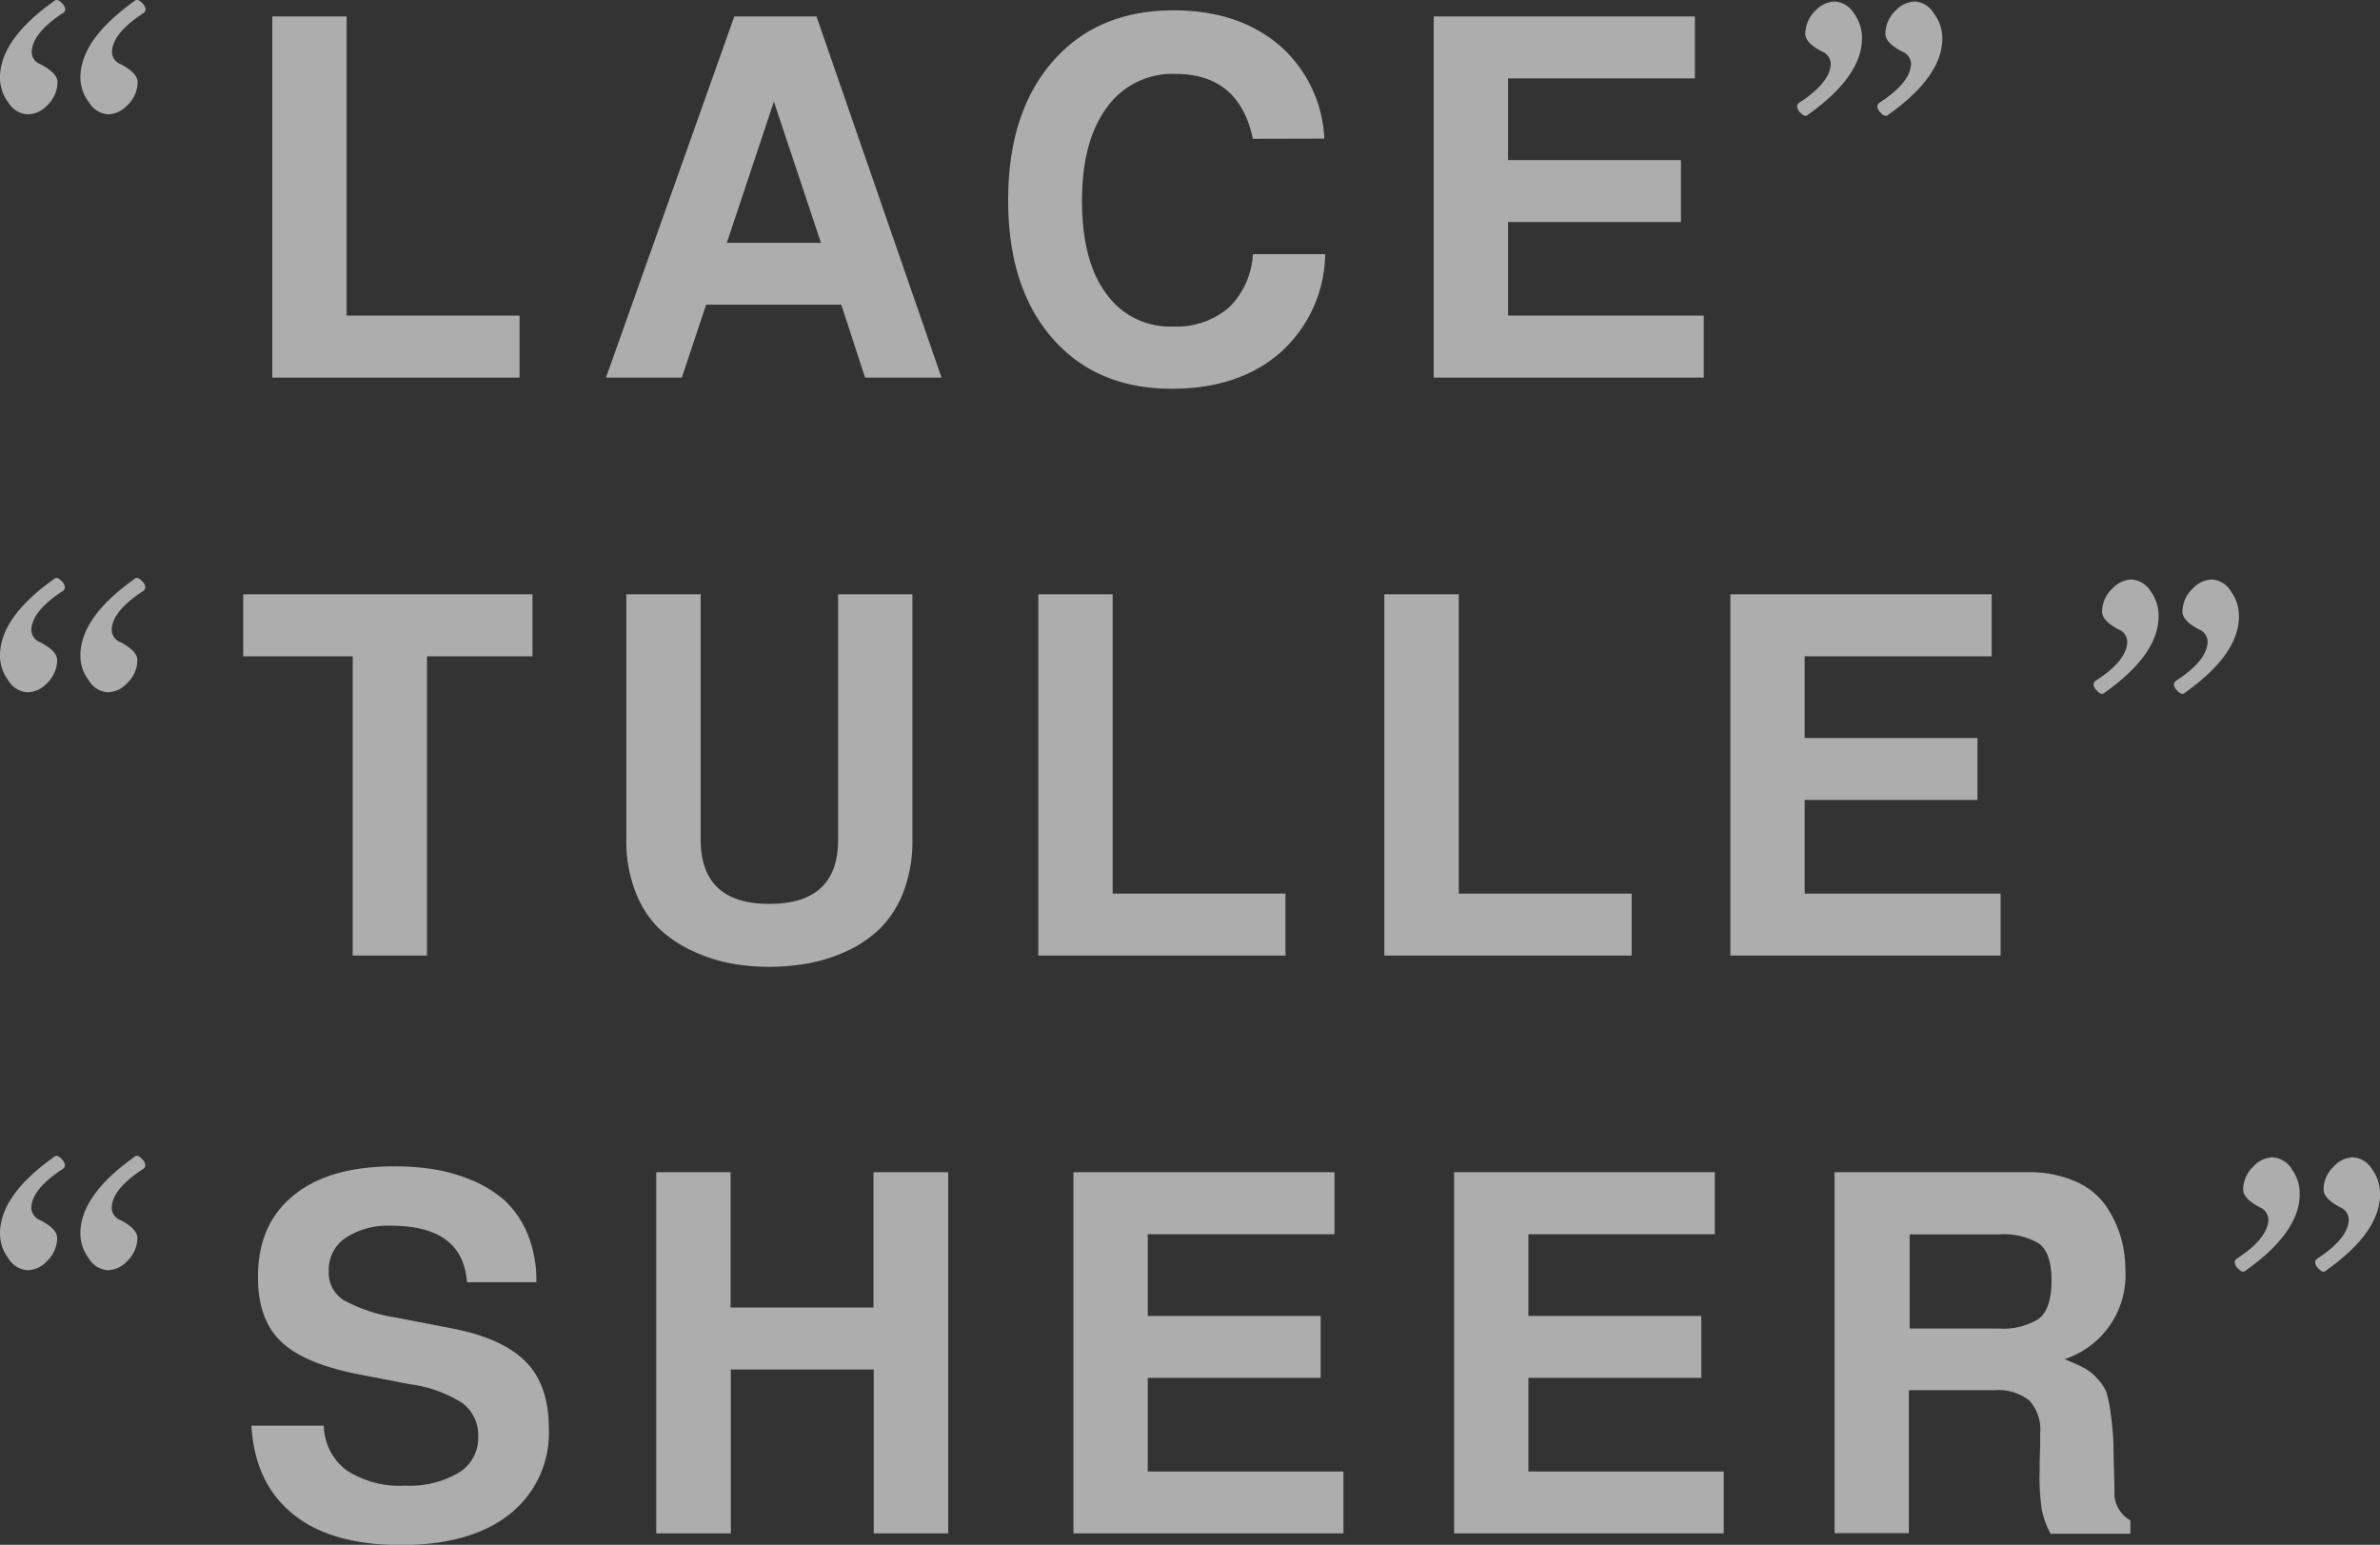
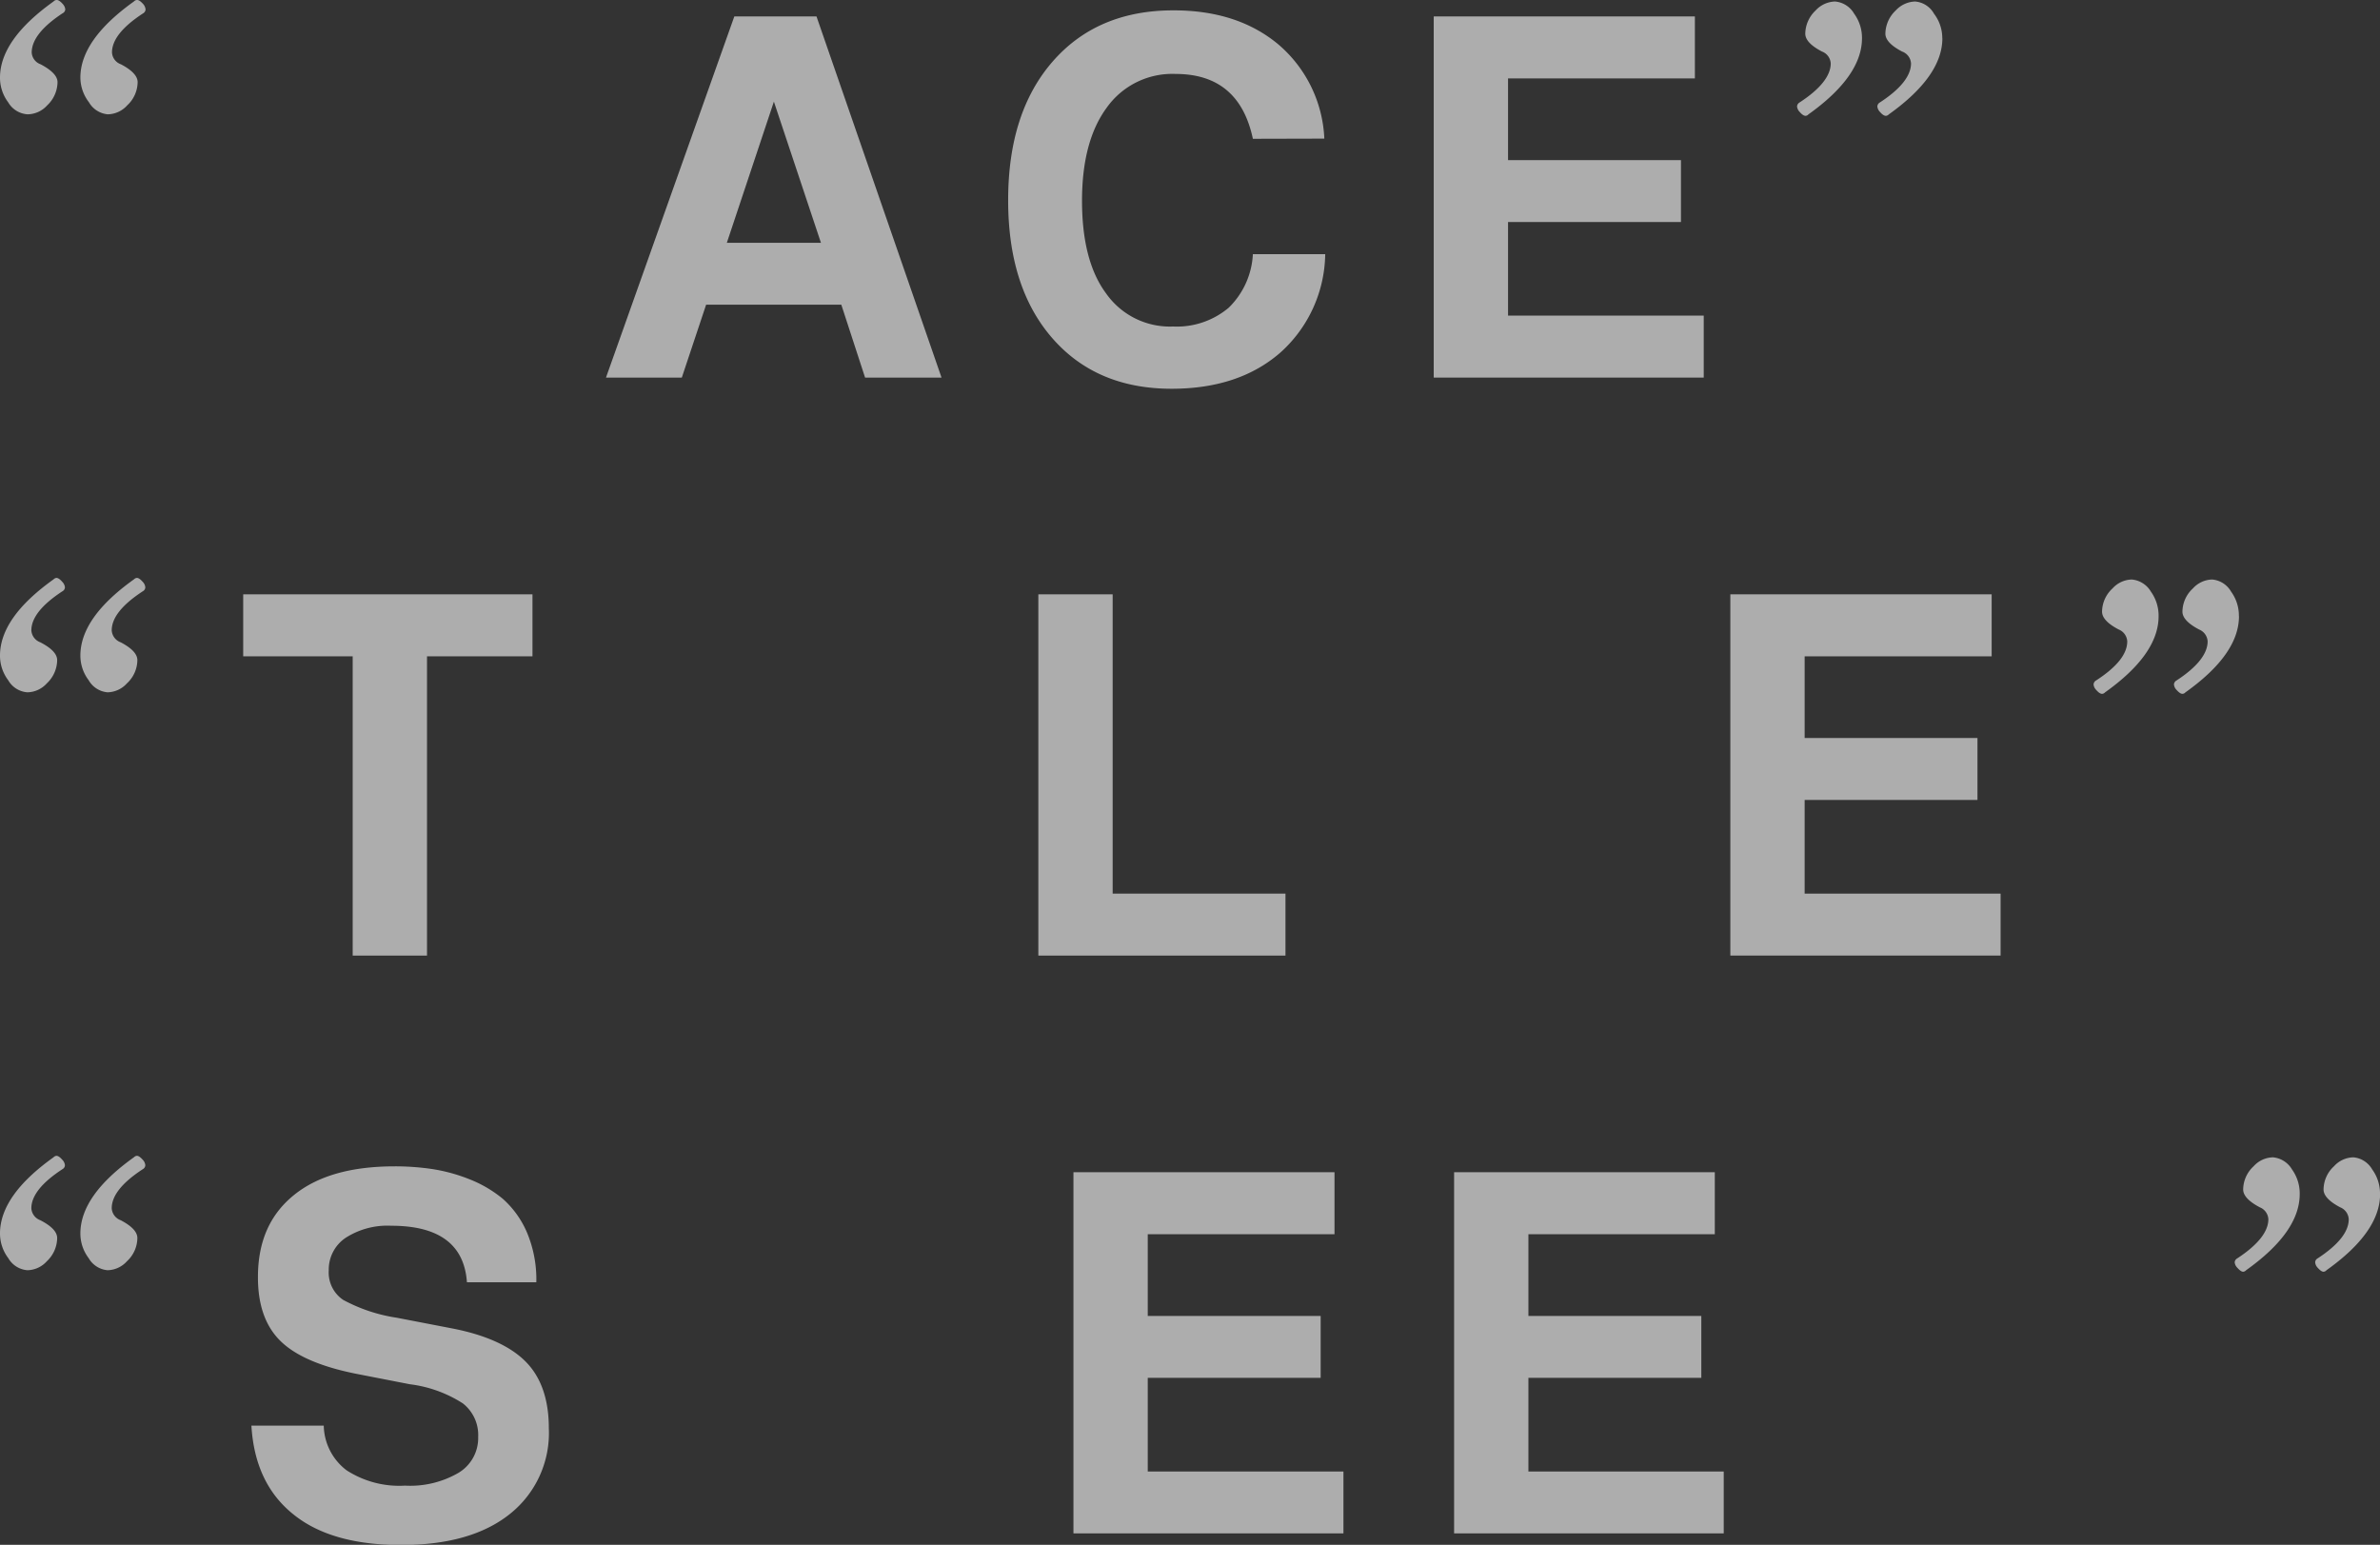
<svg xmlns="http://www.w3.org/2000/svg" viewBox="0 0 266.48 172.98">
  <rect x="0" y="0" width="266.48" height="172.98" fill="#333333" stroke="none" />
  <defs>
    <style>.cls-1{opacity:0.6;}.cls-2{fill:#fff;}</style>
  </defs>
  <g id="レイヤー_2" data-name="レイヤー 2">
    <g id="レイヤー_2-2" data-name="レイヤー 2">
      <g class="cls-1">
        <path class="cls-2" d="M0,8.69Q0,4.45,6,.16A.47.47,0,0,1,6.36,0c.18,0,.4.15.65.43a1.06,1.06,0,0,1,.3.63A.54.54,0,0,1,7,1.49Q3.55,3.77,3.55,5.88a1.49,1.49,0,0,0,1,1.32q1.89,1,1.89,2a3.62,3.62,0,0,1-1.16,2.6,3,3,0,0,1-2.17,1A2.7,2.7,0,0,1,.92,11.46,4.57,4.57,0,0,1,0,8.69Zm9,0Q9,4.45,15,.16A.47.47,0,0,1,15.36,0c.18,0,.39.15.65.43a1.09,1.09,0,0,1,.29.63.54.54,0,0,1-.27.43q-3.5,2.28-3.49,4.39a1.49,1.49,0,0,0,1,1.32c1.24.65,1.87,1.32,1.87,2a3.59,3.59,0,0,1-1.17,2.6,3,3,0,0,1-2.17,1,2.7,2.7,0,0,1-2.11-1.35A4.57,4.57,0,0,1,9,8.69Z" />
-         <path class="cls-2" d="M38.81,1.84v33.5H58.17v6.94H30.49V1.84Z" />
        <path class="cls-2" d="M94.2,34.12H79.06l-2.72,8.16H67.85L82.22,1.84h9.2l14,40.44H96.86Zm-2.28-6.93L86.65,11.38,81.38,27.19Z" />
        <path class="cls-2" d="M140.28,15.54q-1.54-7.26-8.65-7.26a9,9,0,0,0-7.71,3.77q-2.78,3.77-2.77,10.48t2.69,10.32a8.73,8.73,0,0,0,7.51,3.71,9,9,0,0,0,6.22-2.1,9,9,0,0,0,2.71-6h8.1a15.08,15.08,0,0,1-5,11q-4.65,4.07-12.2,4.07-8.43,0-13.37-5.68t-4.93-15.45q0-9.81,5-15.53t13.53-5.71q7.16,0,11.73,3.82a14.68,14.68,0,0,1,5.14,10.54Z" />
        <path class="cls-2" d="M168.85,24.86V35.34h21.91v6.94H160.53V1.84h29.24V8.78H168.85v9.15h19.36v6.93Z" />
        <path class="cls-2" d="M208.48,4.28q0,4.25-6,8.53a.45.45,0,0,1-.32.16c-.18,0-.4-.14-.65-.43a1,1,0,0,1-.3-.62.54.54,0,0,1,.27-.44c2.33-1.51,3.5-3,3.5-4.38A1.51,1.51,0,0,0,204,5.77c-1.25-.65-1.87-1.32-1.87-2a3.64,3.64,0,0,1,1.16-2.6,3.06,3.06,0,0,1,2.17-1,2.74,2.74,0,0,1,2.14,1.36A4.59,4.59,0,0,1,208.48,4.28Zm9,0q0,4.25-6,8.53a.47.47,0,0,1-.33.16c-.18,0-.4-.14-.65-.43a1,1,0,0,1-.3-.62.54.54,0,0,1,.27-.44c2.33-1.51,3.5-3,3.5-4.38a1.51,1.51,0,0,0-1-1.33c-1.25-.65-1.87-1.32-1.87-2a3.64,3.64,0,0,1,1.16-2.6,3.08,3.08,0,0,1,2.17-1,2.67,2.67,0,0,1,2.11,1.36A4.49,4.49,0,0,1,217.47,4.28Z" />
        <path class="cls-2" d="M0,73.41q0-4.26,6-8.54a.51.51,0,0,1,.32-.16c.18,0,.4.15.65.44a1,1,0,0,1,.3.62A.52.52,0,0,1,7,66.2q-3.49,2.28-3.49,4.39a1.52,1.52,0,0,0,1,1.33c1.26.65,1.89,1.31,1.89,2a3.62,3.62,0,0,1-1.16,2.6,3,3,0,0,1-2.17,1A2.7,2.7,0,0,1,.92,76.17,4.56,4.56,0,0,1,0,73.41Zm9,0q0-4.26,6-8.54a.51.51,0,0,1,.33-.16c.18,0,.39.15.65.44a1,1,0,0,1,.29.62.52.52,0,0,1-.27.43q-3.5,2.28-3.49,4.39a1.52,1.52,0,0,0,1,1.33c1.24.65,1.87,1.31,1.87,2a3.59,3.59,0,0,1-1.17,2.6,3,3,0,0,1-2.17,1,2.7,2.7,0,0,1-2.11-1.35A4.56,4.56,0,0,1,9,73.41Z" />
        <path class="cls-2" d="M47.81,73.49V107H39.49V73.49H27.23V66.55H59.62v6.94Z" />
-         <path class="cls-2" d="M90.43,107.88a24.52,24.52,0,0,1-8.6,0,18.46,18.46,0,0,1-4.27-1.39,13.76,13.76,0,0,1-3.8-2.55,11.61,11.61,0,0,1-2.63-4.13,15.62,15.62,0,0,1-1-5.86V66.55h8.32V94q0,7.22,7.71,7.21T93.84,94V66.55h8.32V94a15.82,15.82,0,0,1-1,5.86,11.76,11.76,0,0,1-2.64,4.13,13.61,13.61,0,0,1-3.8,2.55A18.31,18.31,0,0,1,90.43,107.88Z" />
        <path class="cls-2" d="M124.58,66.55v33.51h19.35V107H116.26V66.55Z" />
-         <path class="cls-2" d="M163.33,66.55v33.51h19.36V107H155V66.55Z" />
        <path class="cls-2" d="M202.06,89.57v10.49H224V107H193.74V66.55H223v6.94H202.06v9.15h19.35v6.93Z" />
        <path class="cls-2" d="M241.69,69q0,4.26-6,8.53a.47.47,0,0,1-.33.16c-.18,0-.4-.14-.65-.43a1,1,0,0,1-.3-.62.55.55,0,0,1,.27-.44q3.5-2.26,3.5-4.38a1.52,1.52,0,0,0-.95-1.33c-1.25-.65-1.87-1.32-1.87-2a3.58,3.58,0,0,1,1.17-2.6,3,3,0,0,1,2.16-1,2.77,2.77,0,0,1,2.14,1.36A4.6,4.6,0,0,1,241.69,69Zm9,0q0,4.26-6,8.53a.47.47,0,0,1-.33.16c-.18,0-.39-.14-.65-.43a1,1,0,0,1-.3-.62.54.54,0,0,1,.28-.44c2.32-1.51,3.49-3,3.49-4.38a1.52,1.52,0,0,0-.95-1.33c-1.24-.65-1.87-1.32-1.87-2a3.58,3.58,0,0,1,1.17-2.6,3,3,0,0,1,2.16-1,2.71,2.71,0,0,1,2.12,1.36A4.56,4.56,0,0,1,250.68,69Z" />
        <path class="cls-2" d="M0,138.12q0-4.26,6-8.54a.51.51,0,0,1,.32-.16c.18,0,.4.15.65.44a1,1,0,0,1,.3.62.52.52,0,0,1-.27.43q-3.49,2.28-3.49,4.39a1.52,1.52,0,0,0,1,1.33c1.26.65,1.89,1.31,1.89,2a3.62,3.62,0,0,1-1.16,2.6,3,3,0,0,1-2.17,1,2.7,2.7,0,0,1-2.14-1.35A4.56,4.56,0,0,1,0,138.12Zm9,0q0-4.26,6-8.54a.51.51,0,0,1,.33-.16c.18,0,.39.15.65.44a1,1,0,0,1,.29.62.52.52,0,0,1-.27.43q-3.5,2.28-3.49,4.39a1.52,1.52,0,0,0,1,1.33c1.24.65,1.87,1.31,1.87,2a3.59,3.59,0,0,1-1.17,2.6,3,3,0,0,1-2.17,1,2.7,2.7,0,0,1-2.11-1.35A4.56,4.56,0,0,1,9,138.12Z" />
        <path class="cls-2" d="M60.05,143.58H52.28q-.44-6.33-8.48-6.33a8.63,8.63,0,0,0-5.11,1.36,4.28,4.28,0,0,0-1.88,3.64,3.69,3.69,0,0,0,1.61,3.3,18.29,18.29,0,0,0,6,2l6.32,1.22c3.74.74,6.46,2,8.16,3.74s2.55,4.23,2.55,7.41a11.58,11.58,0,0,1-4.38,9.62Q52.73,173,44.9,173t-12.06-3.44q-4.31-3.45-4.69-9.93h8.1a6.42,6.42,0,0,0,2.55,5,10.86,10.86,0,0,0,6.55,1.72,10.75,10.75,0,0,0,6-1.44,4.54,4.54,0,0,0,2.19-4,4.49,4.49,0,0,0-1.72-3.77A14.18,14.18,0,0,0,45.9,155l-5.65-1.1q-6.16-1.17-8.77-3.67c-1.74-1.66-2.6-4.06-2.6-7.21,0-4,1.33-7,4-9.18s6.44-3.24,11.28-3.24a28.42,28.42,0,0,1,4.08.28A18.92,18.92,0,0,1,52.45,132a13.76,13.76,0,0,1,3.83,2.22A10.64,10.64,0,0,1,59,138,13.55,13.55,0,0,1,60.05,143.58Z" />
-         <path class="cls-2" d="M97.83,153.34h-16V171.7H73.48V131.26H81.8v15.15h16V131.26h8.37V171.7H97.83Z" />
        <path class="cls-2" d="M128.51,154.28v10.49h21.91v6.93H120.19V131.26h29.23v6.94H128.51v9.15h19.36v6.93Z" />
        <path class="cls-2" d="M171.13,154.28v10.49H193v6.93H162.81V131.26H192v6.94H171.13v9.15h19.36v6.93Z" />
-         <path class="cls-2" d="M228.37,164.77q0-1.67.06-2.61c0-.63,0-1.18,0-1.66a4.85,4.85,0,0,0-1.22-3.69,5.65,5.65,0,0,0-3.94-1.14h-9.54v16h-8.32V131.26h21.69a12.54,12.54,0,0,1,5.35,1.06,8,8,0,0,1,3.39,2.77,12.67,12.67,0,0,1,1.63,3.47,13.2,13.2,0,0,1,.5,3.63,9.89,9.89,0,0,1-6.82,10c1,.4,1.74.73,2.22,1a5.06,5.06,0,0,1,1.47,1.19,4.93,4.93,0,0,1,1,1.5,13.33,13.33,0,0,1,.49,2.44,32.51,32.51,0,0,1,.31,3.49c0,1.15.07,2.85.11,5.1a3.5,3.5,0,0,0,1.78,3.33v1.5h-8.93a9.73,9.73,0,0,1-1-2.77A24.53,24.53,0,0,1,228.37,164.77Zm1.33-21.41q0-3.11-1.44-4.14a7.74,7.74,0,0,0-4.44-1h-10v10.54h10a7.51,7.51,0,0,0,4.41-1.06Q229.7,146.63,229.7,143.36Z" />
        <path class="cls-2" d="M257.49,133.7q0,4.26-6,8.53a.48.48,0,0,1-.33.17c-.18,0-.39-.15-.65-.44a1,1,0,0,1-.3-.62.54.54,0,0,1,.28-.43c2.32-1.52,3.49-3,3.49-4.39a1.52,1.52,0,0,0-.95-1.33c-1.24-.65-1.87-1.32-1.87-2a3.58,3.58,0,0,1,1.17-2.6,3,3,0,0,1,2.16-1,2.76,2.76,0,0,1,2.14,1.36A4.6,4.6,0,0,1,257.49,133.7Zm9,0q0,4.26-6,8.53a.48.48,0,0,1-.33.17c-.18,0-.39-.15-.65-.44a1,1,0,0,1-.29-.62.52.52,0,0,1,.27-.43q3.49-2.28,3.49-4.39a1.52,1.52,0,0,0-.95-1.33c-1.24-.65-1.87-1.32-1.87-2a3.58,3.58,0,0,1,1.17-2.6,3,3,0,0,1,2.17-1,2.71,2.71,0,0,1,2.11,1.36A4.56,4.56,0,0,1,266.48,133.7Z" />
      </g>
    </g>
  </g>
</svg>